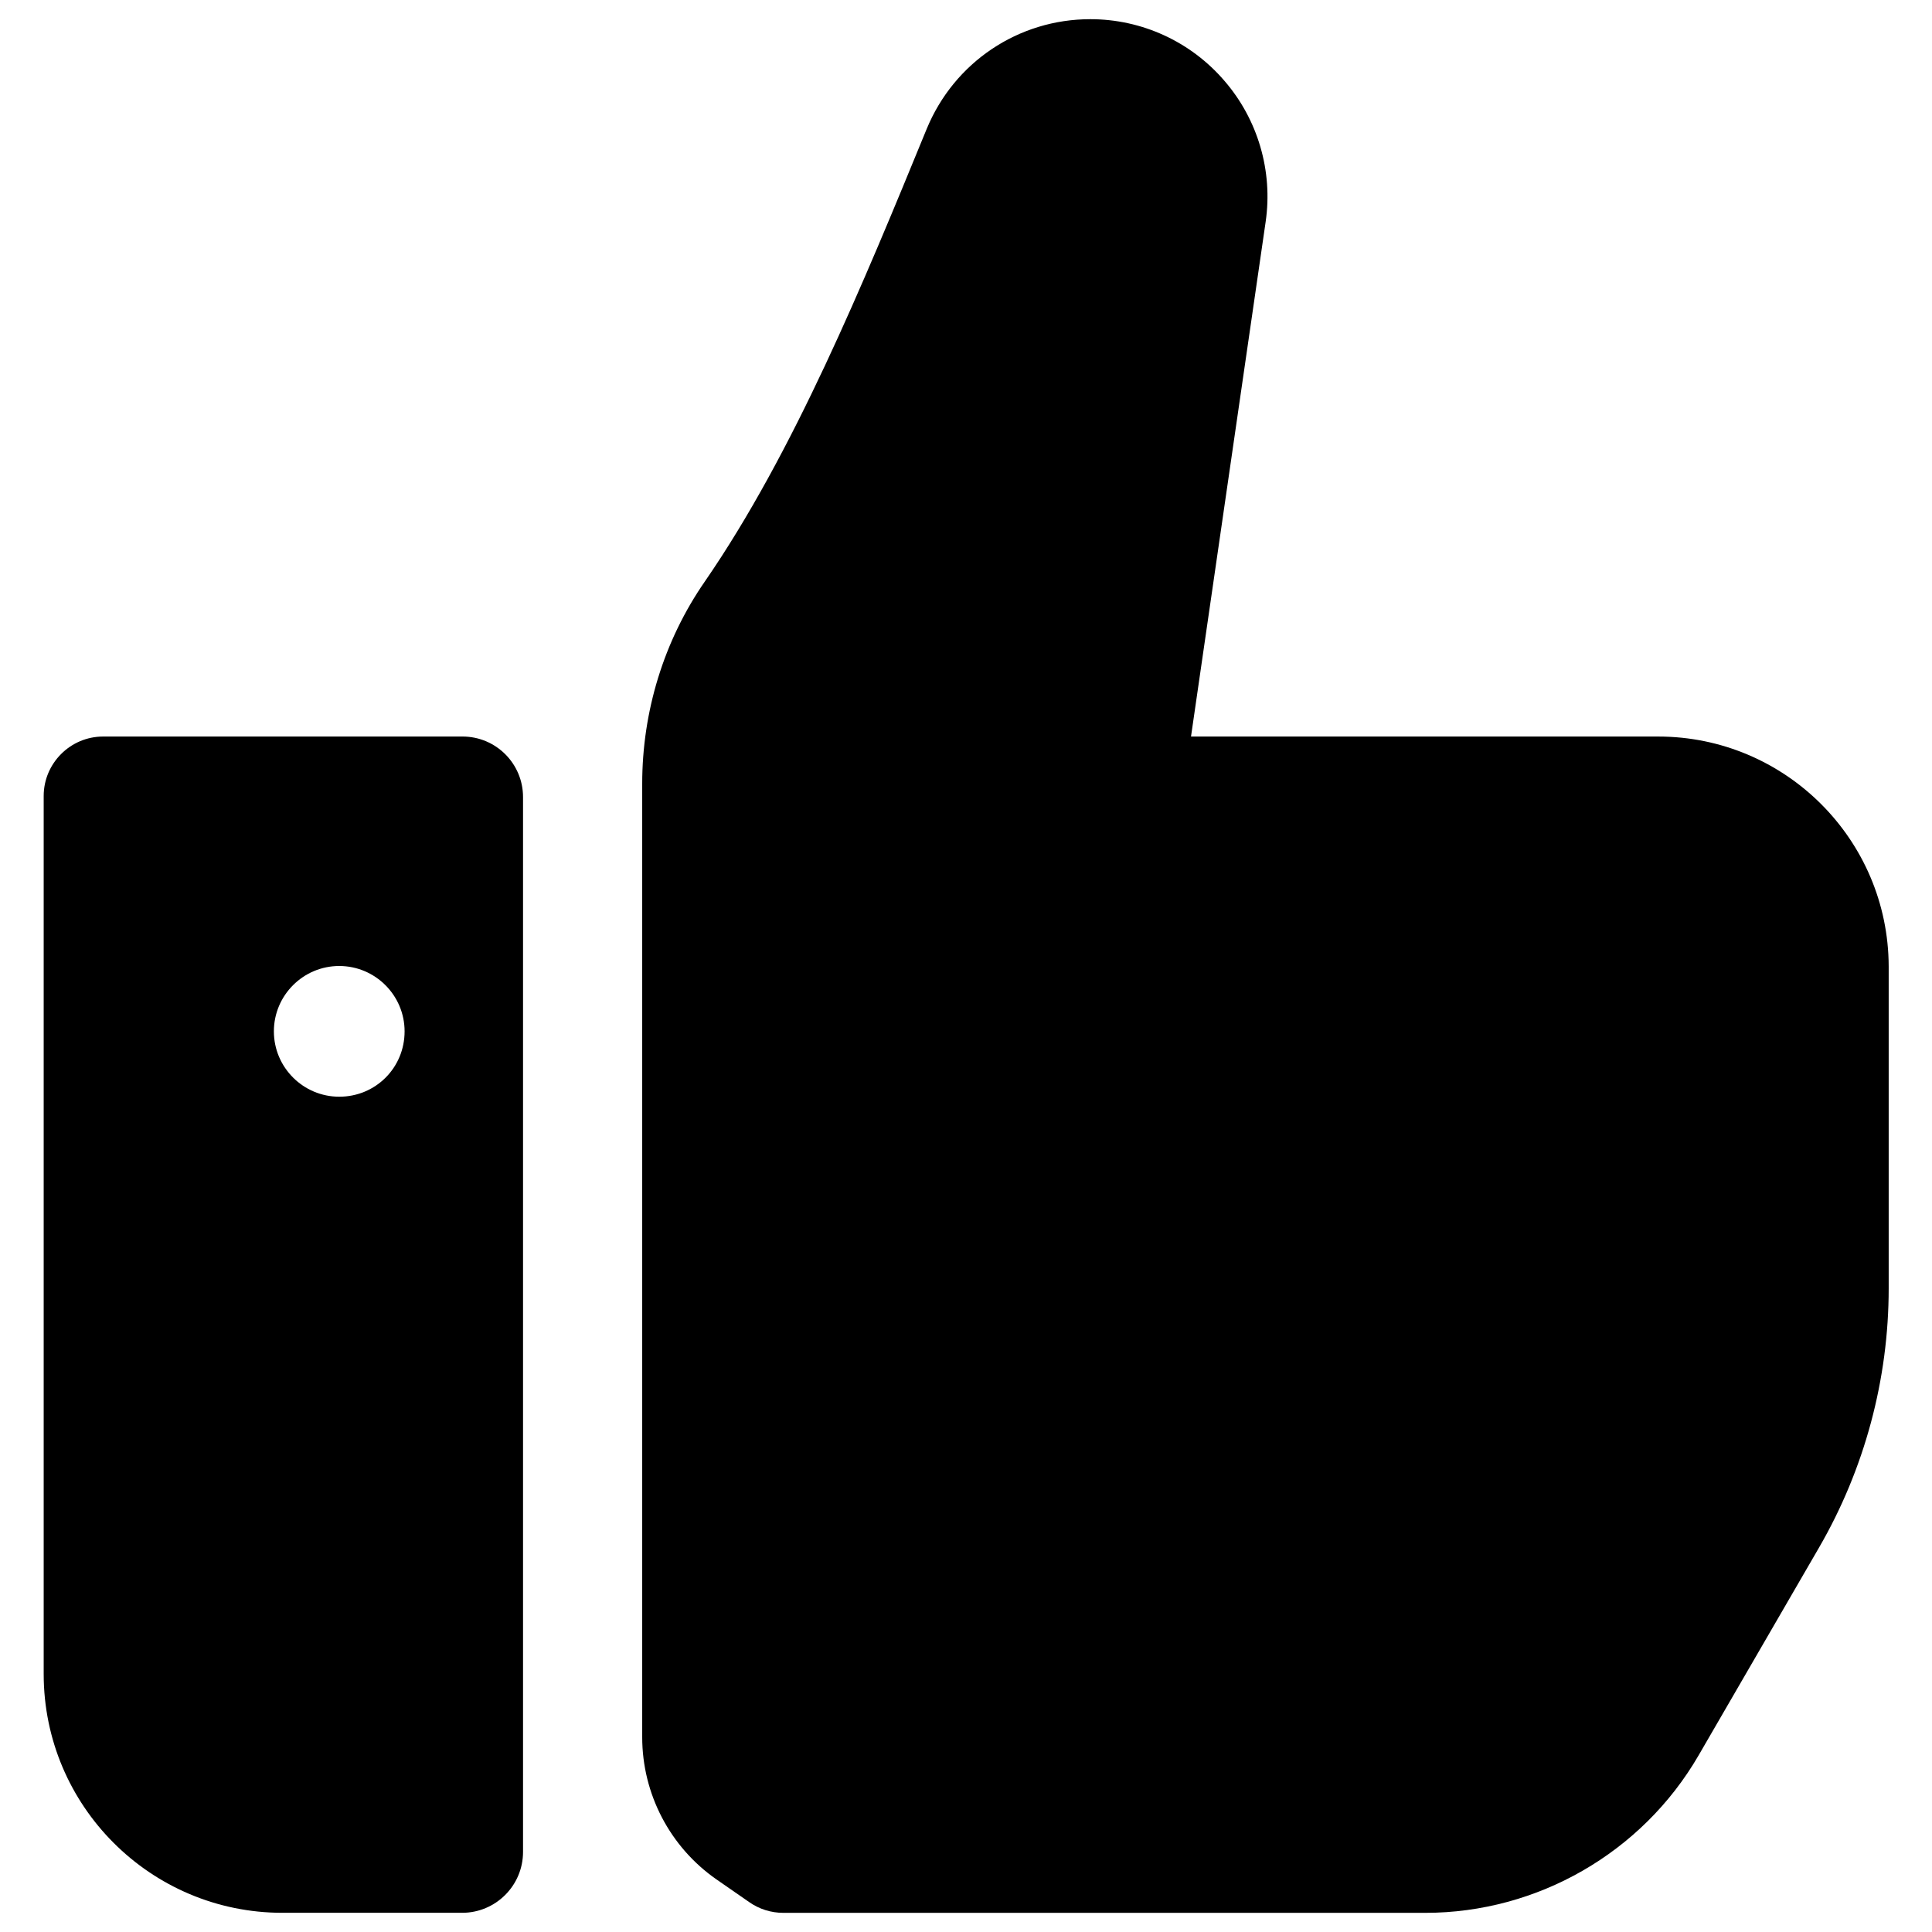
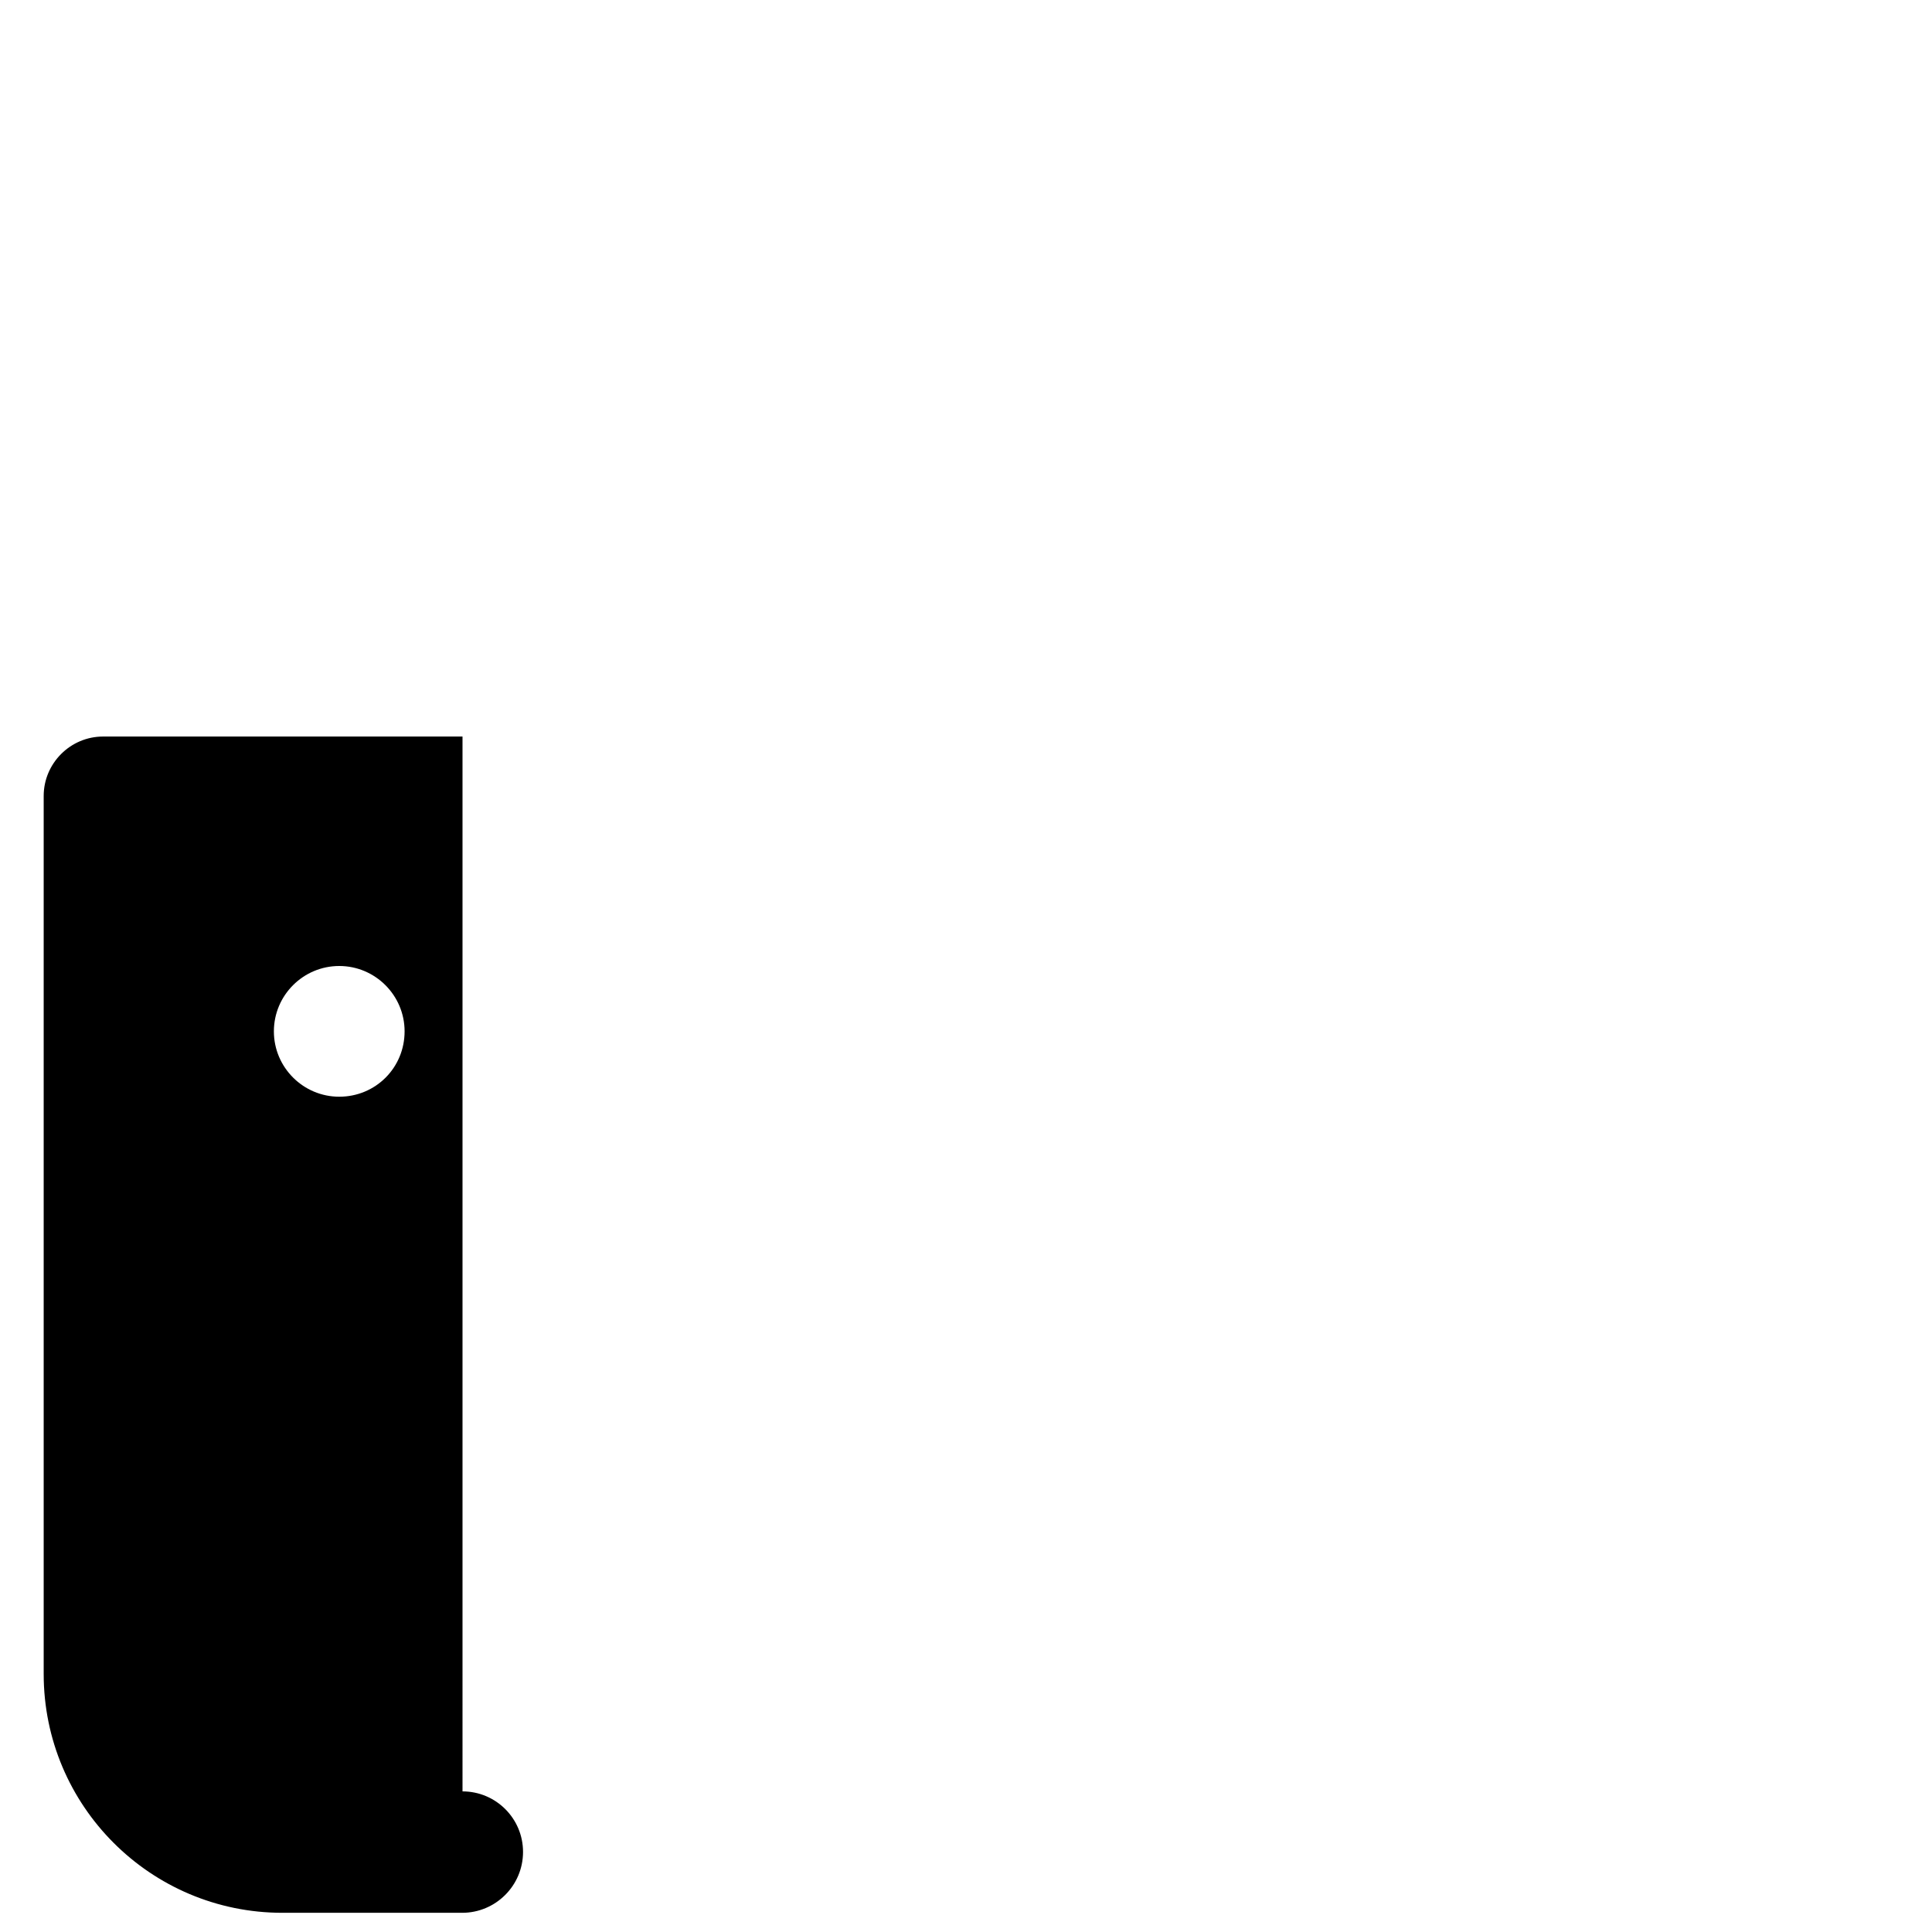
<svg xmlns="http://www.w3.org/2000/svg" fill="#000000" width="800px" height="800px" version="1.1" viewBox="144 144 512 512">
  <g>
-     <path d="m266.57 339.19h-95.25c-8.66 0-15.742 7.086-15.742 15.742v232.71c0 34.934 28.34 63.27 63.27 63.27h47.625c8.855 0 16.137-7.184 16.137-16.137v-279.55c0-8.855-7.184-16.039-16.039-16.039zm-32.668 95.449c-9.543 0-17.32-7.773-17.32-17.32 0-9.543 7.773-17.32 17.32-17.32 9.543 0 17.32 7.773 17.32 17.32 0 9.645-7.676 17.32-17.32 17.32z" />
-     <path d="m583.42 339.19h-123.79l19.777-136.38c1.969-13.48-2.066-27.16-10.922-37.391-8.953-10.434-21.941-16.336-35.523-16.336-19.09 0-36.113 11.414-43.395 29.125-16.828 41.031-35.227 85.707-58.746 119.85-10.922 15.742-16.629 34.539-16.629 53.629v252.69c0 15.055 7.379 29.125 19.68 37.688l8.66 6.004c2.656 1.871 5.805 2.856 9.055 2.856h170.13c29.719 0 57.465-15.941 72.422-41.723l31.883-55.004c12.102-20.859 18.5-44.672 18.5-68.781v-85.312c-0.098-33.656-27.453-60.914-61.105-60.914z" />
+     <path d="m266.57 339.19h-95.25c-8.66 0-15.742 7.086-15.742 15.742v232.71c0 34.934 28.34 63.27 63.27 63.27h47.625c8.855 0 16.137-7.184 16.137-16.137c0-8.855-7.184-16.039-16.039-16.039zm-32.668 95.449c-9.543 0-17.32-7.773-17.32-17.32 0-9.543 7.773-17.32 17.32-17.32 9.543 0 17.32 7.773 17.32 17.32 0 9.645-7.676 17.32-17.32 17.32z" />
  </g>
</svg>